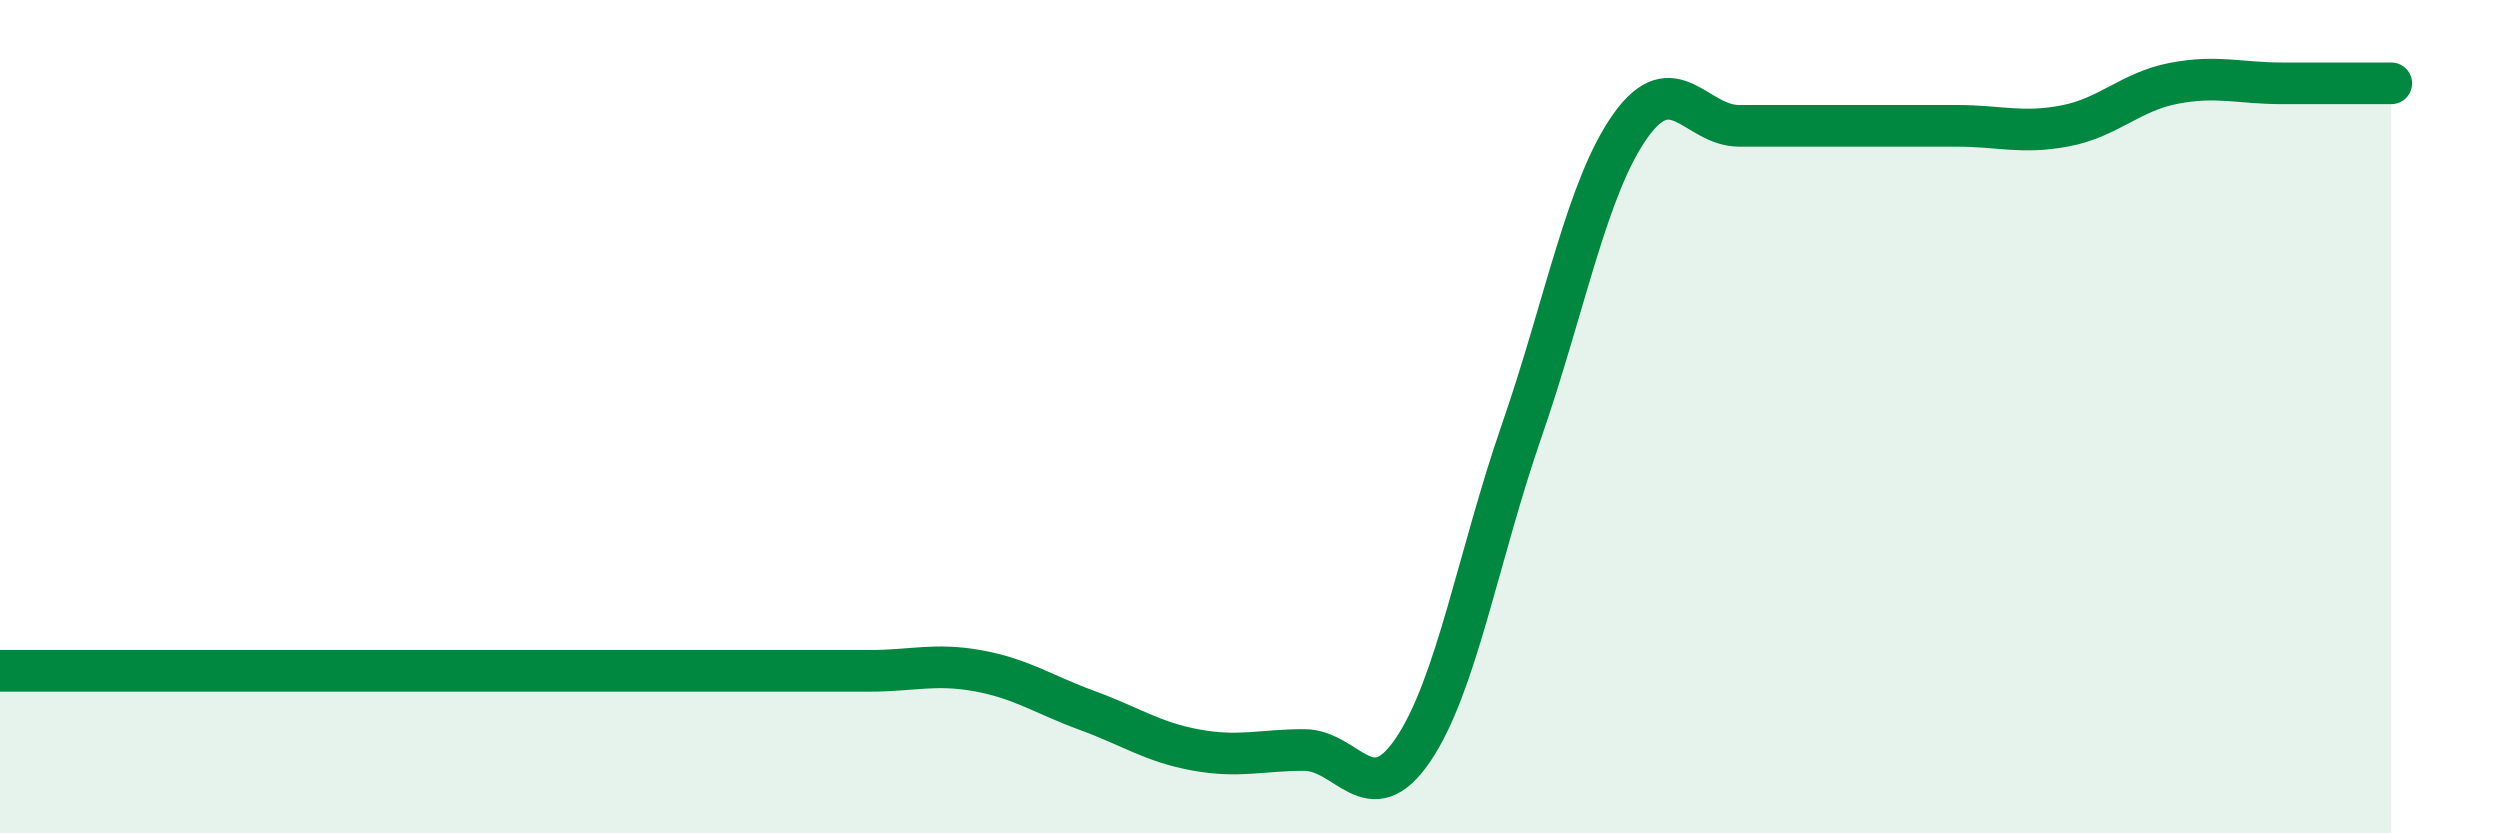
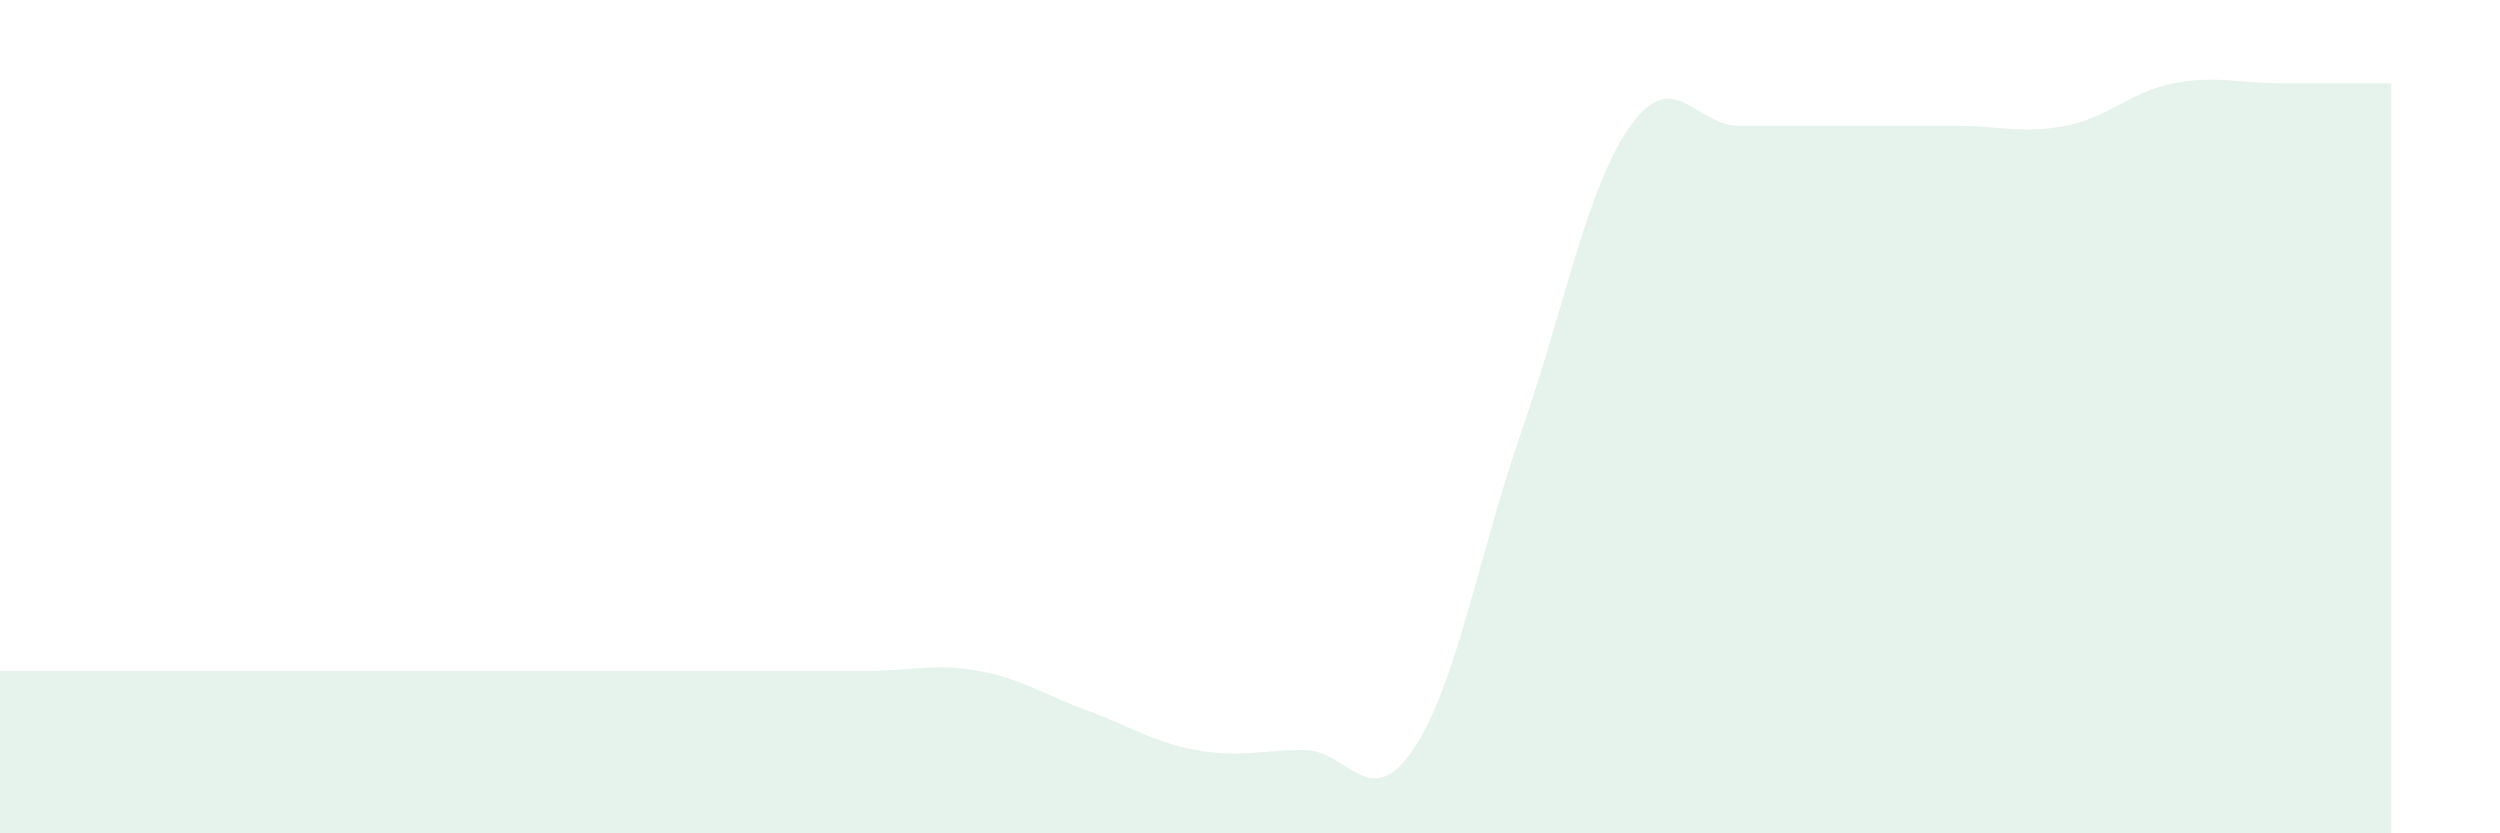
<svg xmlns="http://www.w3.org/2000/svg" width="60" height="20" viewBox="0 0 60 20">
  <path d="M 0,16.1 C 0.52,16.1 1.57,16.1 2.61,16.1 C 3.65,16.1 4.18,16.1 5.22,16.1 C 6.26,16.1 6.79,16.1 7.83,16.1 C 8.87,16.1 9.39,16.1 10.43,16.1 C 11.47,16.1 12,16.1 13.04,16.1 C 14.08,16.1 14.61,16.1 15.65,16.1 C 16.69,16.1 17.22,16.1 18.26,16.1 C 19.3,16.1 19.83,16.1 20.87,16.1 C 21.91,16.1 22.44,15.91 23.48,16.1 C 24.52,16.29 25.05,16.67 26.09,17.05 C 27.13,17.43 27.66,17.81 28.7,18 C 29.74,18.19 30.26,18 31.3,18 C 32.34,18 32.87,19.53 33.91,18 C 34.95,16.47 35.48,13.34 36.52,10.34 C 37.56,7.34 38.09,4.48 39.13,3.02 C 40.17,1.56 40.7,3.02 41.74,3.02 C 42.78,3.02 43.31,3.02 44.35,3.02 C 45.39,3.02 45.92,3.02 46.96,3.02 C 48,3.02 48.53,3.22 49.57,3.02 C 50.61,2.82 51.13,2.2 52.17,2 C 53.21,1.8 53.74,2 54.78,2 C 55.82,2 56.87,2 57.39,2L57.39 20L0 20Z" fill="#008740" opacity="0.1" stroke-linecap="round" stroke-linejoin="round" />
-   <path d="M 0,16.1 C 0.52,16.1 1.57,16.1 2.61,16.1 C 3.65,16.1 4.18,16.1 5.22,16.1 C 6.26,16.1 6.79,16.1 7.83,16.1 C 8.87,16.1 9.39,16.1 10.43,16.1 C 11.47,16.1 12,16.1 13.04,16.1 C 14.08,16.1 14.61,16.1 15.65,16.1 C 16.69,16.1 17.22,16.1 18.26,16.1 C 19.3,16.1 19.83,16.1 20.87,16.1 C 21.91,16.1 22.44,15.91 23.48,16.1 C 24.52,16.29 25.05,16.67 26.09,17.05 C 27.13,17.43 27.66,17.81 28.7,18 C 29.74,18.19 30.26,18 31.3,18 C 32.34,18 32.87,19.53 33.91,18 C 34.95,16.47 35.48,13.34 36.52,10.34 C 37.56,7.34 38.09,4.48 39.13,3.02 C 40.17,1.56 40.7,3.02 41.74,3.02 C 42.78,3.02 43.31,3.02 44.35,3.02 C 45.39,3.02 45.92,3.02 46.96,3.02 C 48,3.02 48.53,3.22 49.57,3.02 C 50.61,2.82 51.13,2.2 52.17,2 C 53.21,1.8 53.74,2 54.78,2 C 55.82,2 56.87,2 57.39,2" stroke="#008740" stroke-width="1" fill="none" stroke-linecap="round" stroke-linejoin="round" />
</svg>